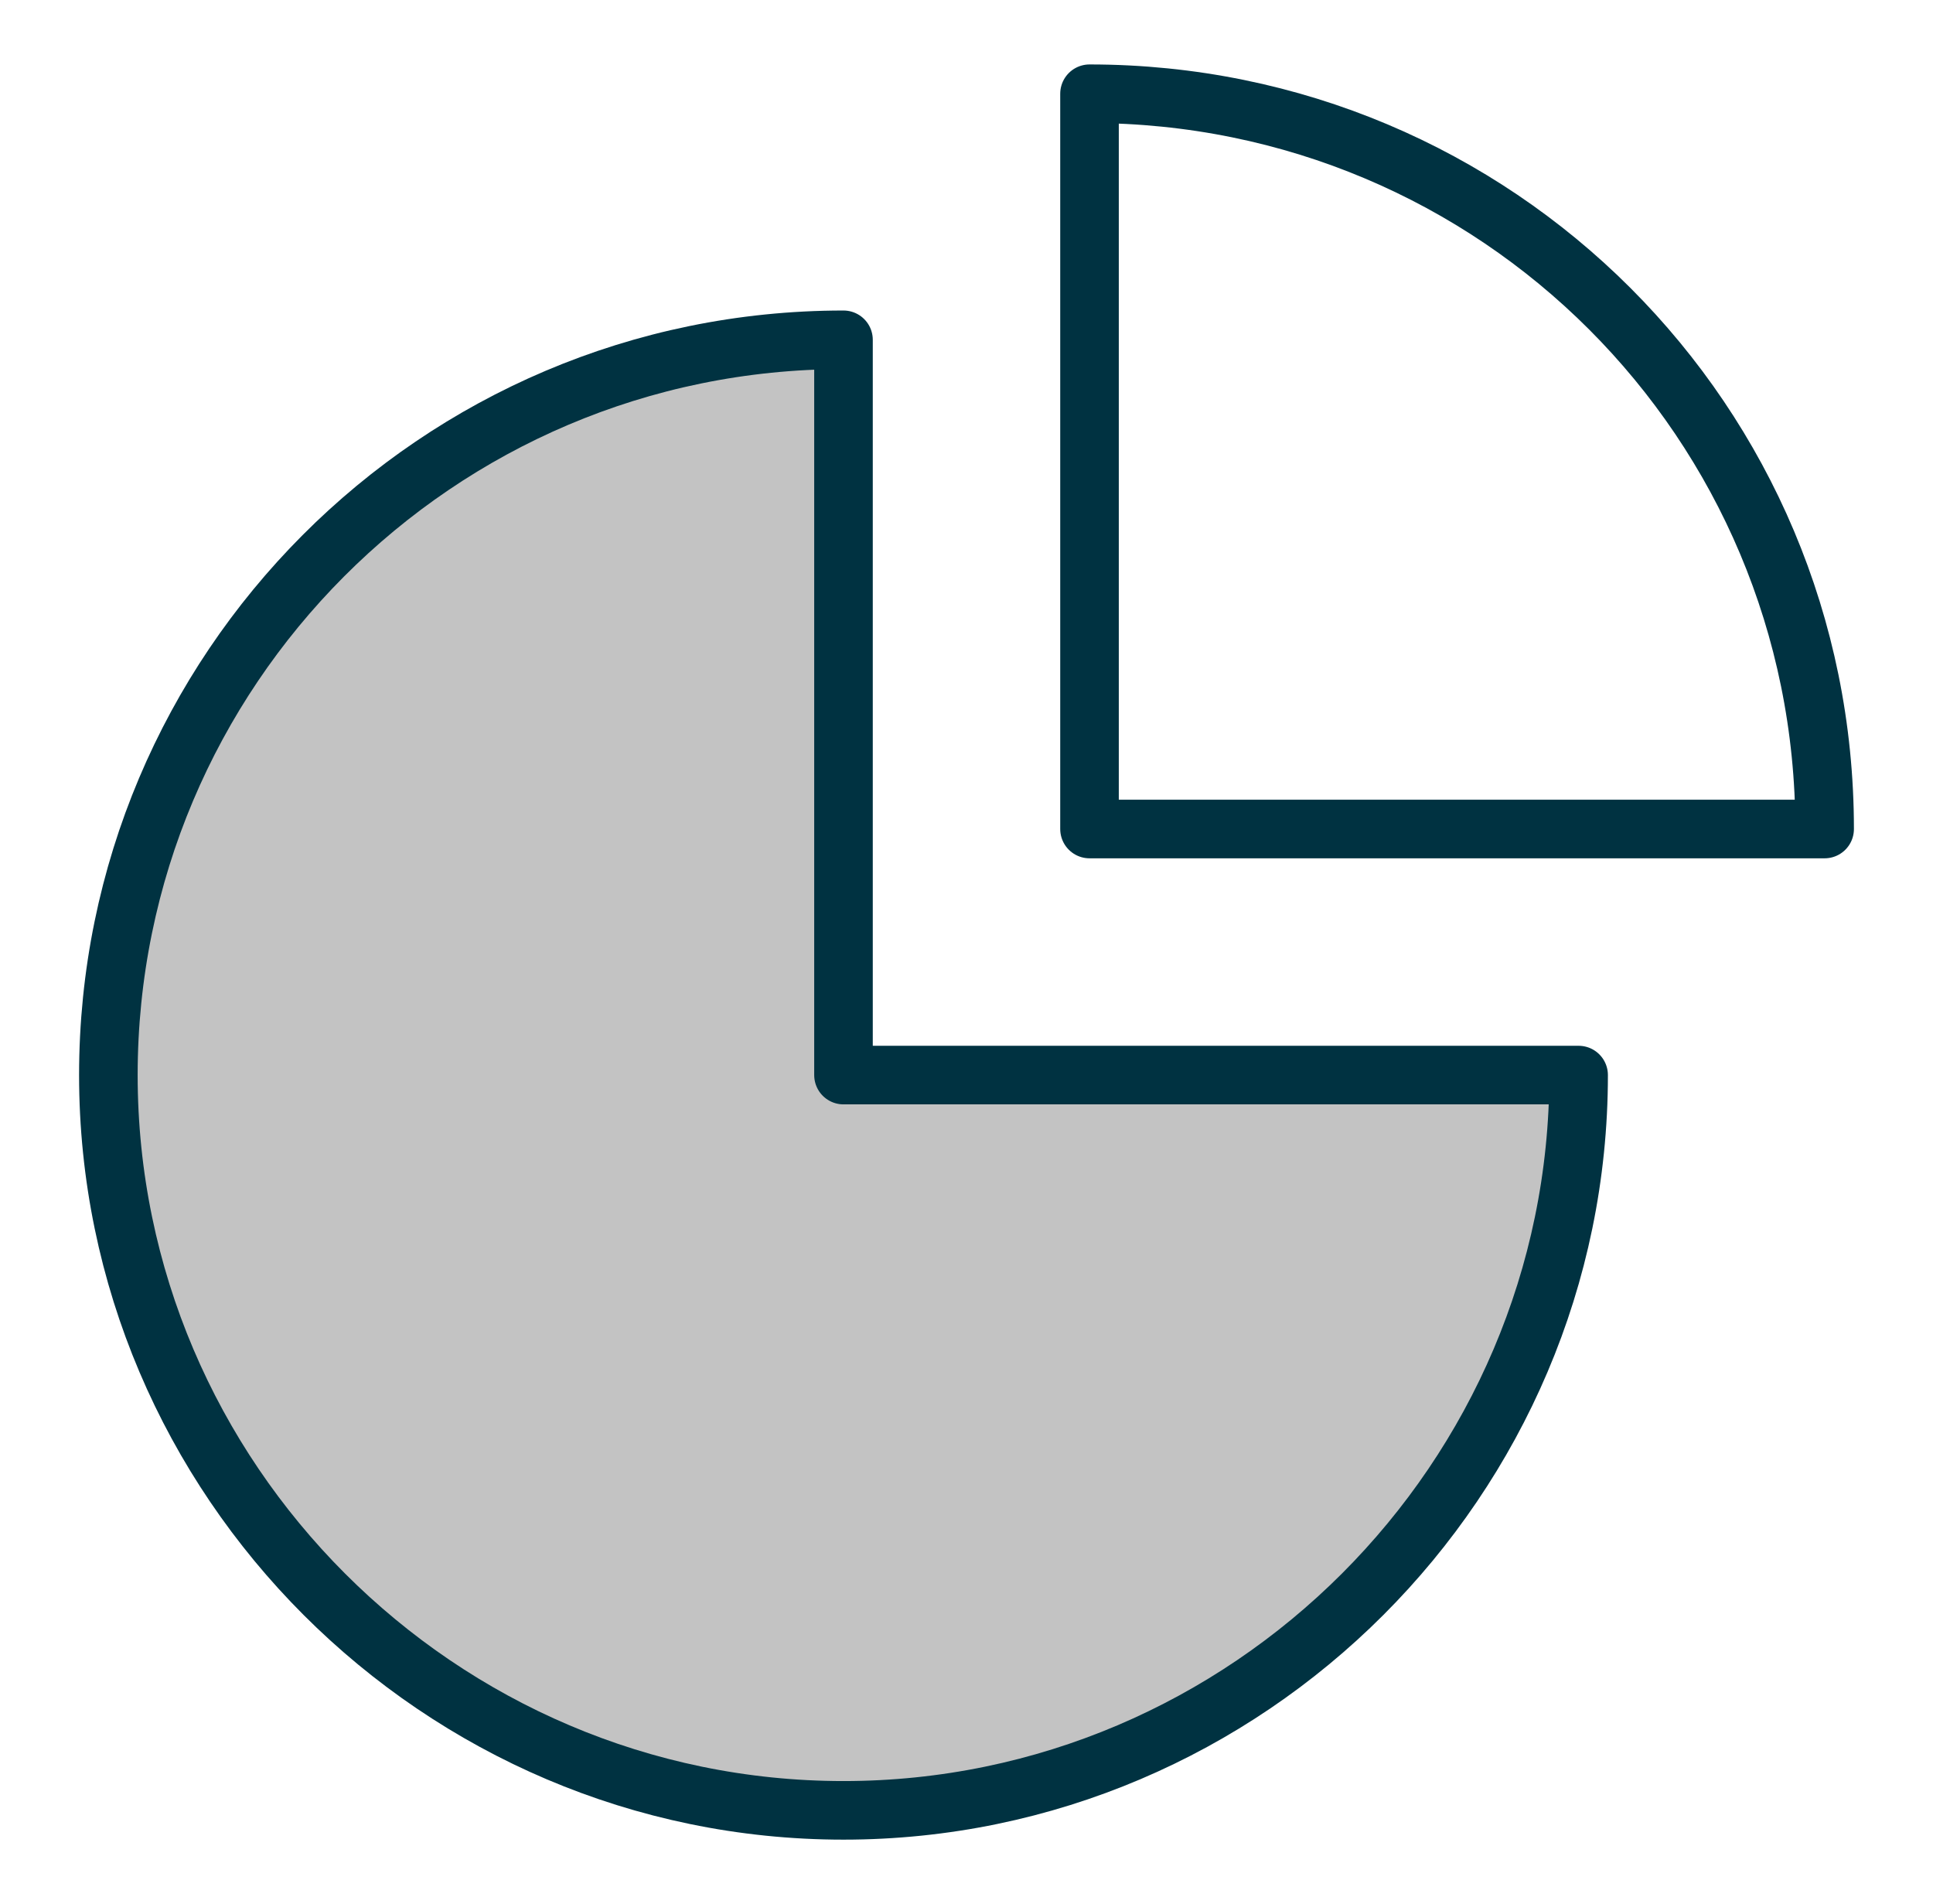
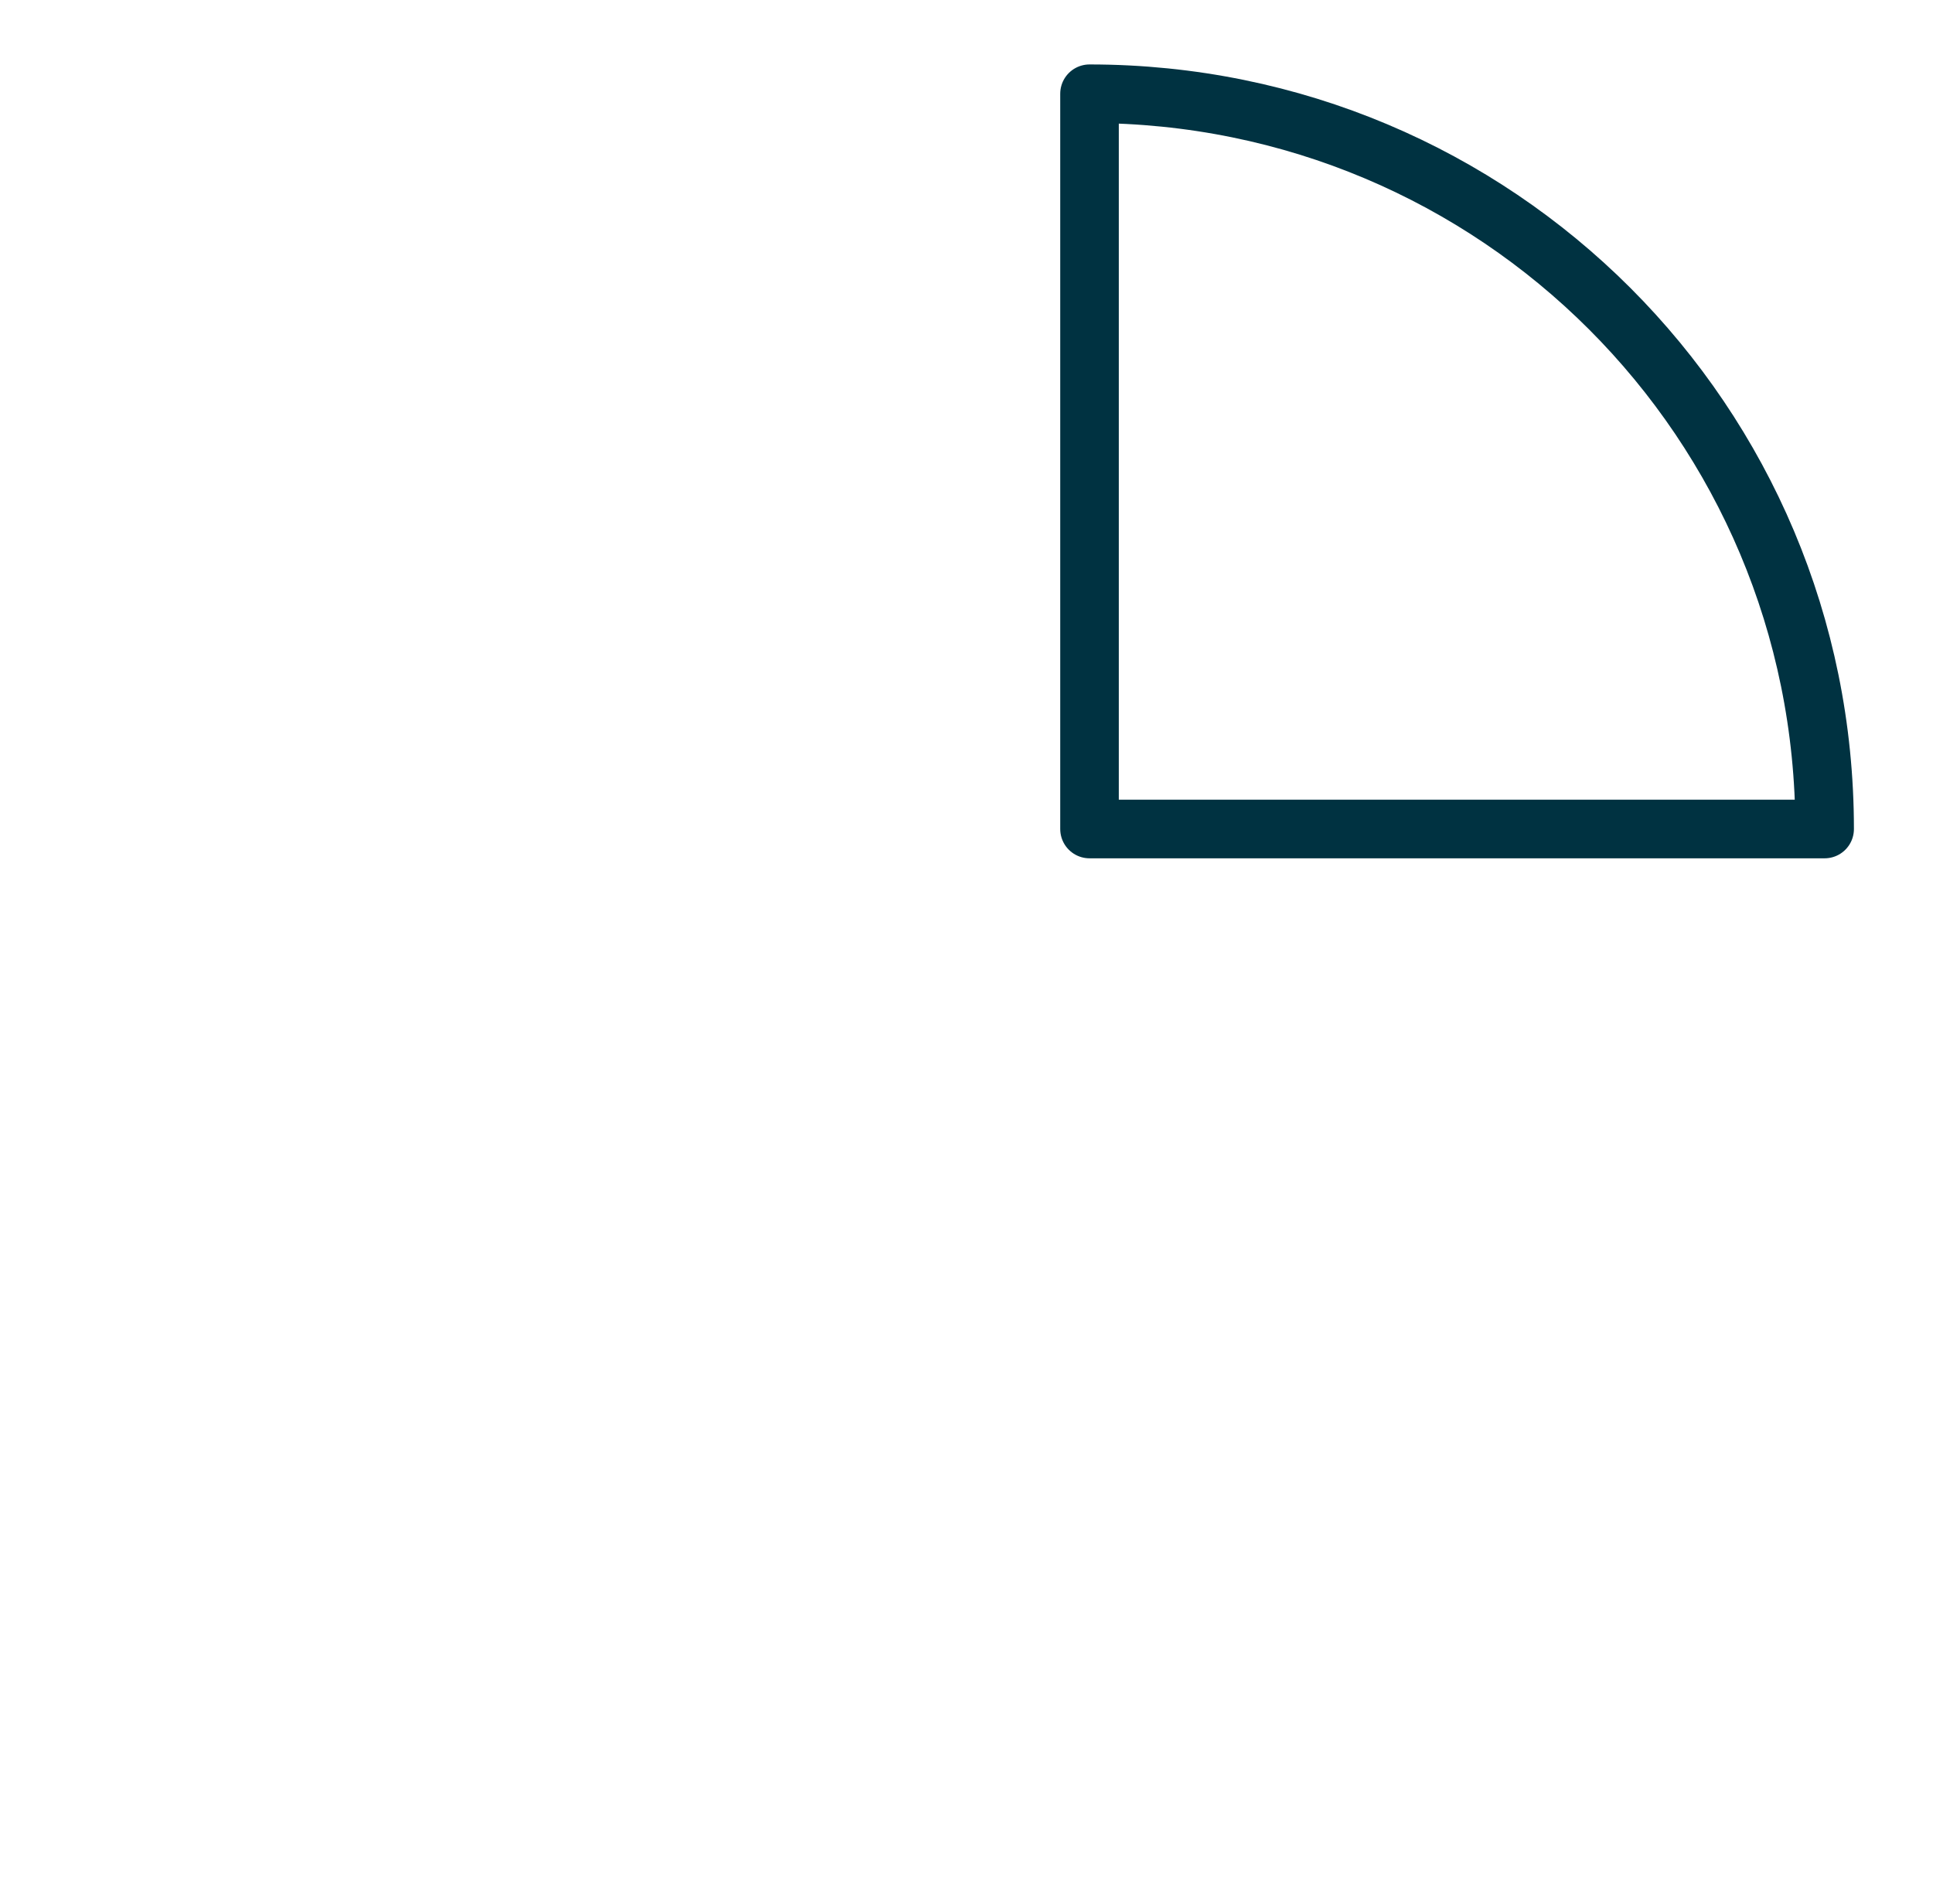
<svg xmlns="http://www.w3.org/2000/svg" version="1.1" id="Layer_1" x="0px" y="0px" viewBox="0 0 66 65" style="enable-background:new 0 0 66 65;" xml:space="preserve">
  <style type="text/css">
	.st0{fill:none;stroke:#003241;stroke-width:2;stroke-linecap:round;stroke-linejoin:round;}
	.st1{fill:#C3C3C3;stroke:#003241;stroke-width:2;stroke-linecap:round;stroke-linejoin:round;}
</style>
  <path class="st0" d="M37.2,3.2v25.1h25.1C62.3,14.4,51.1,3.2,37.2,3.2z" />
-   <path class="st1" d="M28.8,11.6c-13.9,0-25.1,11.3-25.1,25.1s11.3,25.1,25.1,25.1s25.1-11.3,25.1-25.1H28.8V11.6z" />
</svg>